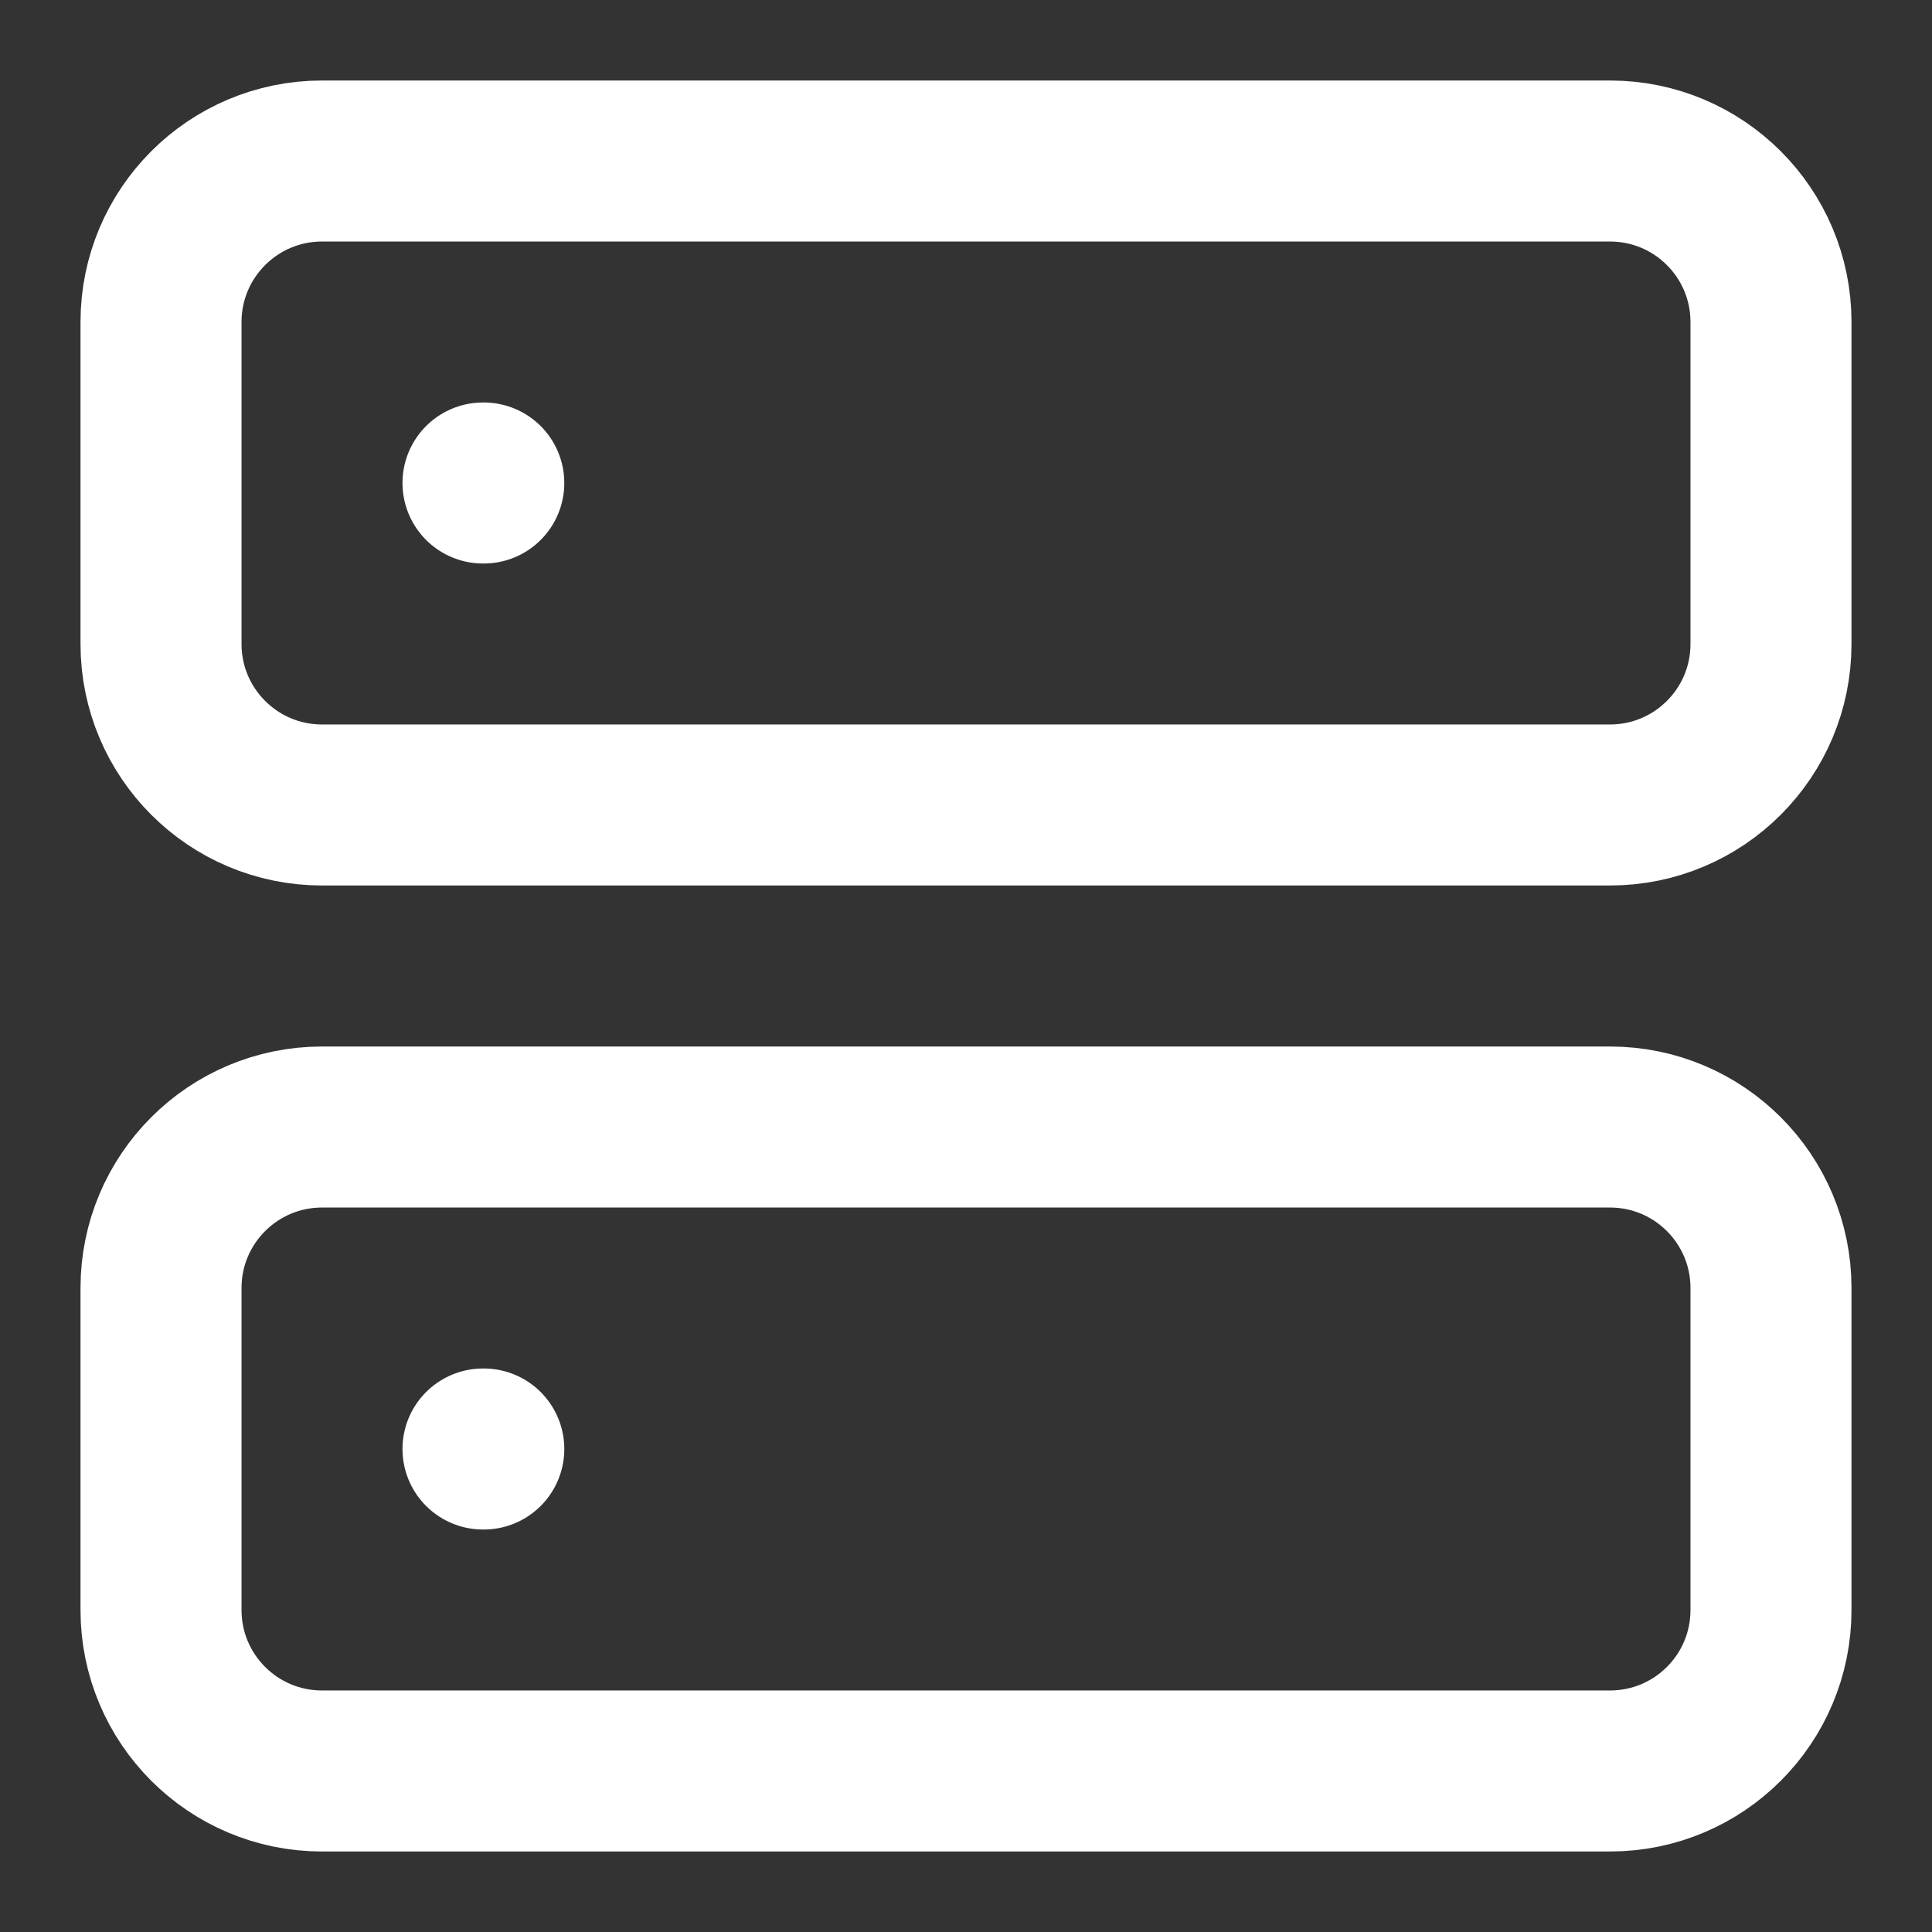
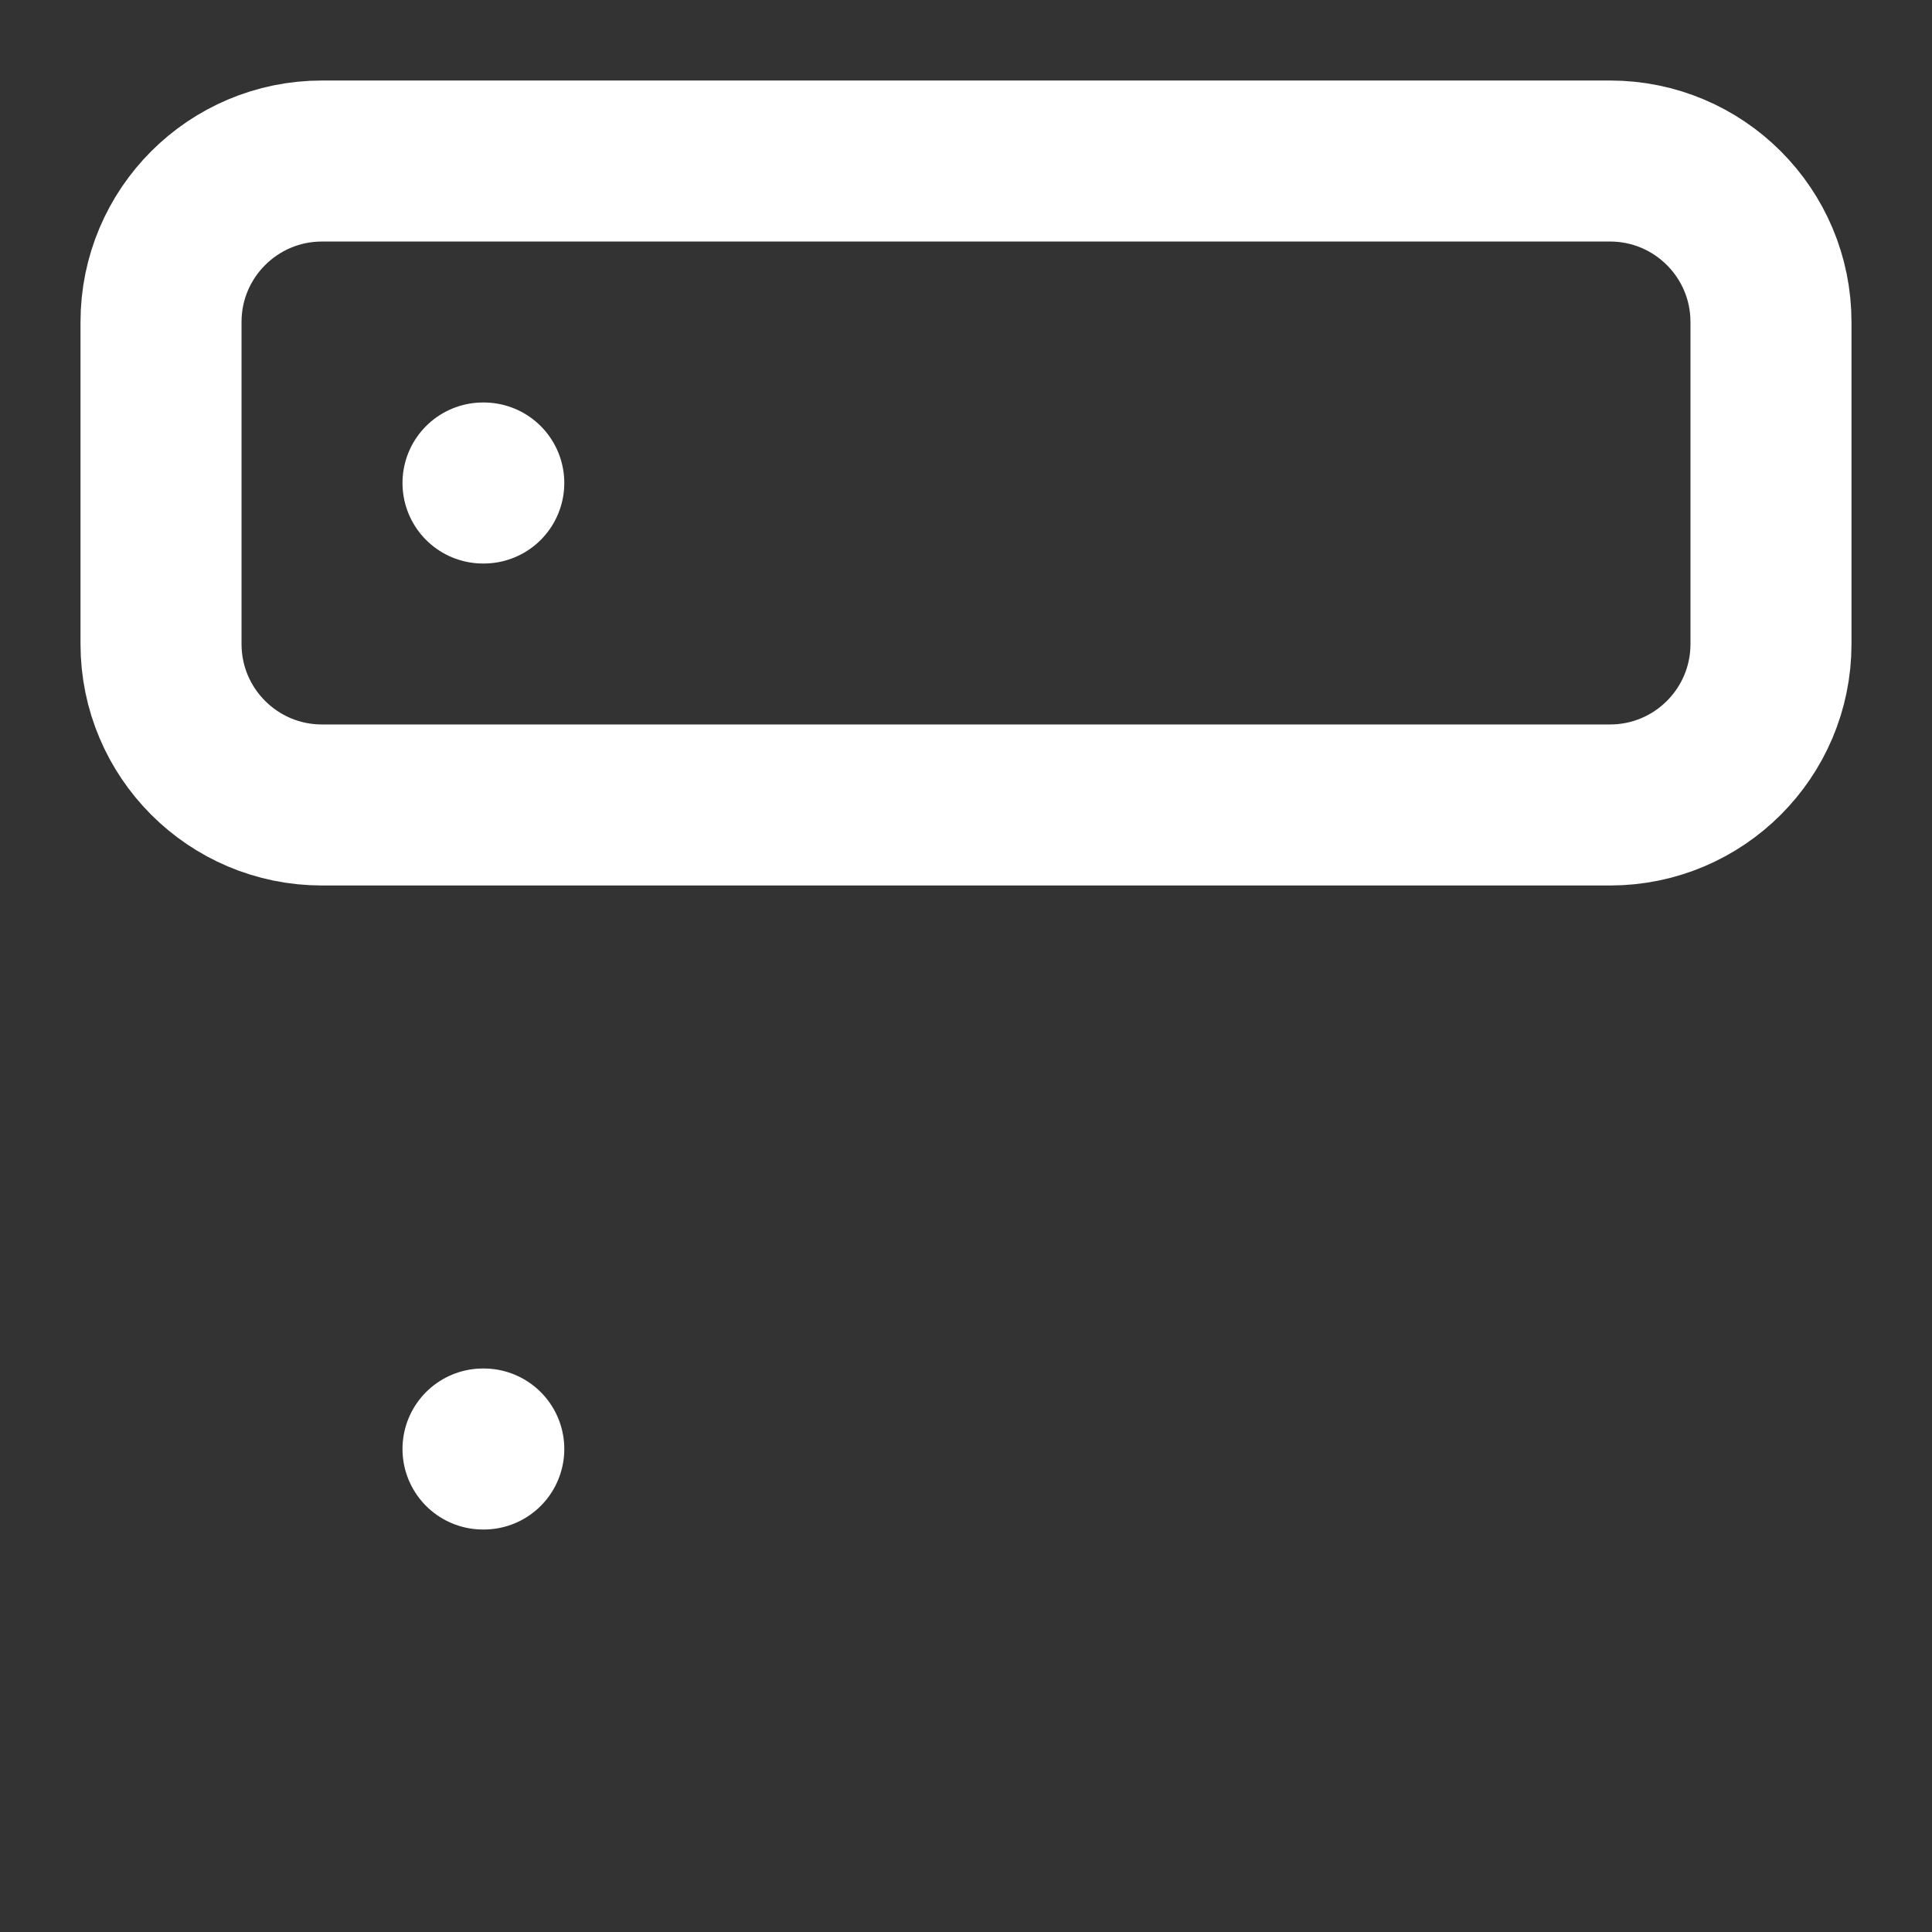
<svg xmlns="http://www.w3.org/2000/svg" width="32" height="32" viewBox="0 0 32 32" fill="none">
  <rect x="0" y="0" width="32" height="32" fill="#333333" stroke="none" />
  <path d="M26.667 2.667H5.333C3.861 2.667 2.667 3.861 2.667 5.333V10.667C2.667 12.139 3.861 13.333 5.333 13.333H26.667C28.14 13.333 29.333 12.139 29.333 10.667V5.333C29.333 3.861 28.14 2.667 26.667 2.667Z" stroke="white" stroke-width="2.667" stroke-linecap="round" stroke-linejoin="round" />
-   <path d="M26.667 18.667H5.333C3.861 18.667 2.667 19.861 2.667 21.333V26.667C2.667 28.14 3.861 29.333 5.333 29.333H26.667C28.14 29.333 29.333 28.14 29.333 26.667V21.333C29.333 19.861 28.14 18.667 26.667 18.667Z" stroke="white" stroke-width="2.667" stroke-linecap="round" stroke-linejoin="round" />
  <path d="M8 8H8.013" stroke="white" stroke-width="2.667" stroke-linecap="round" stroke-linejoin="round" />
  <path d="M8 24H8.013" stroke="white" stroke-width="2.667" stroke-linecap="round" stroke-linejoin="round" />
</svg>